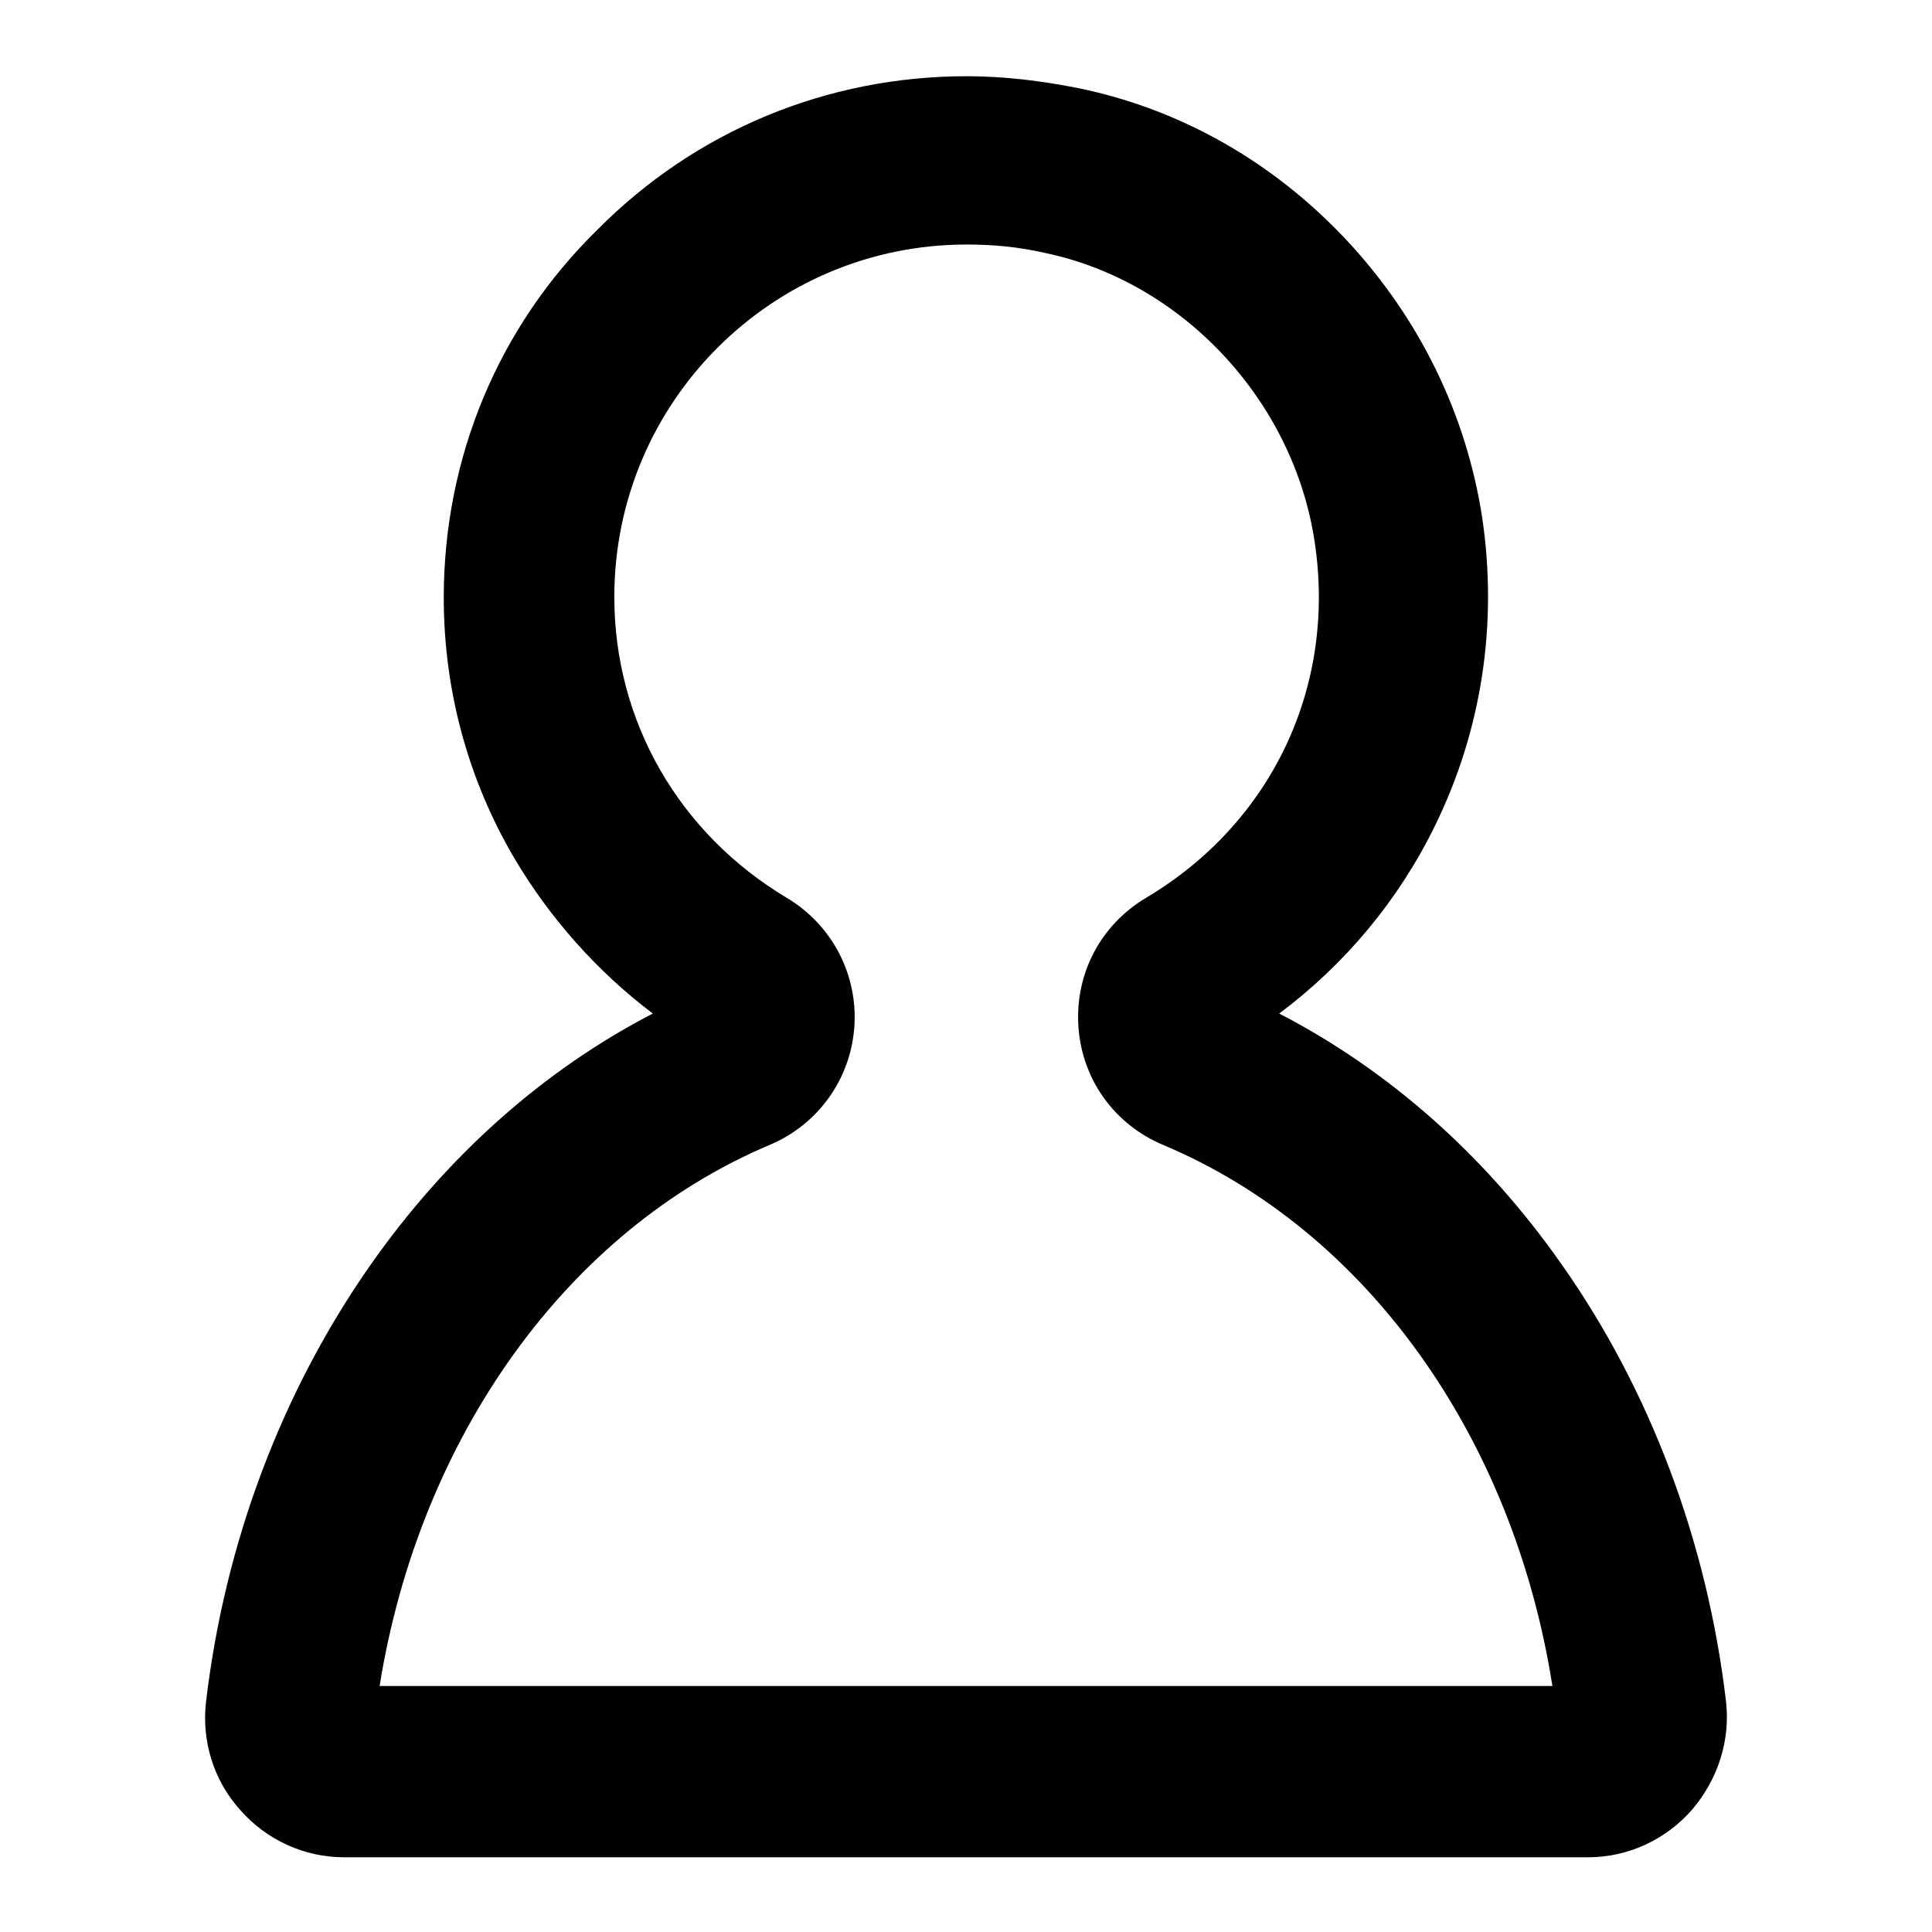
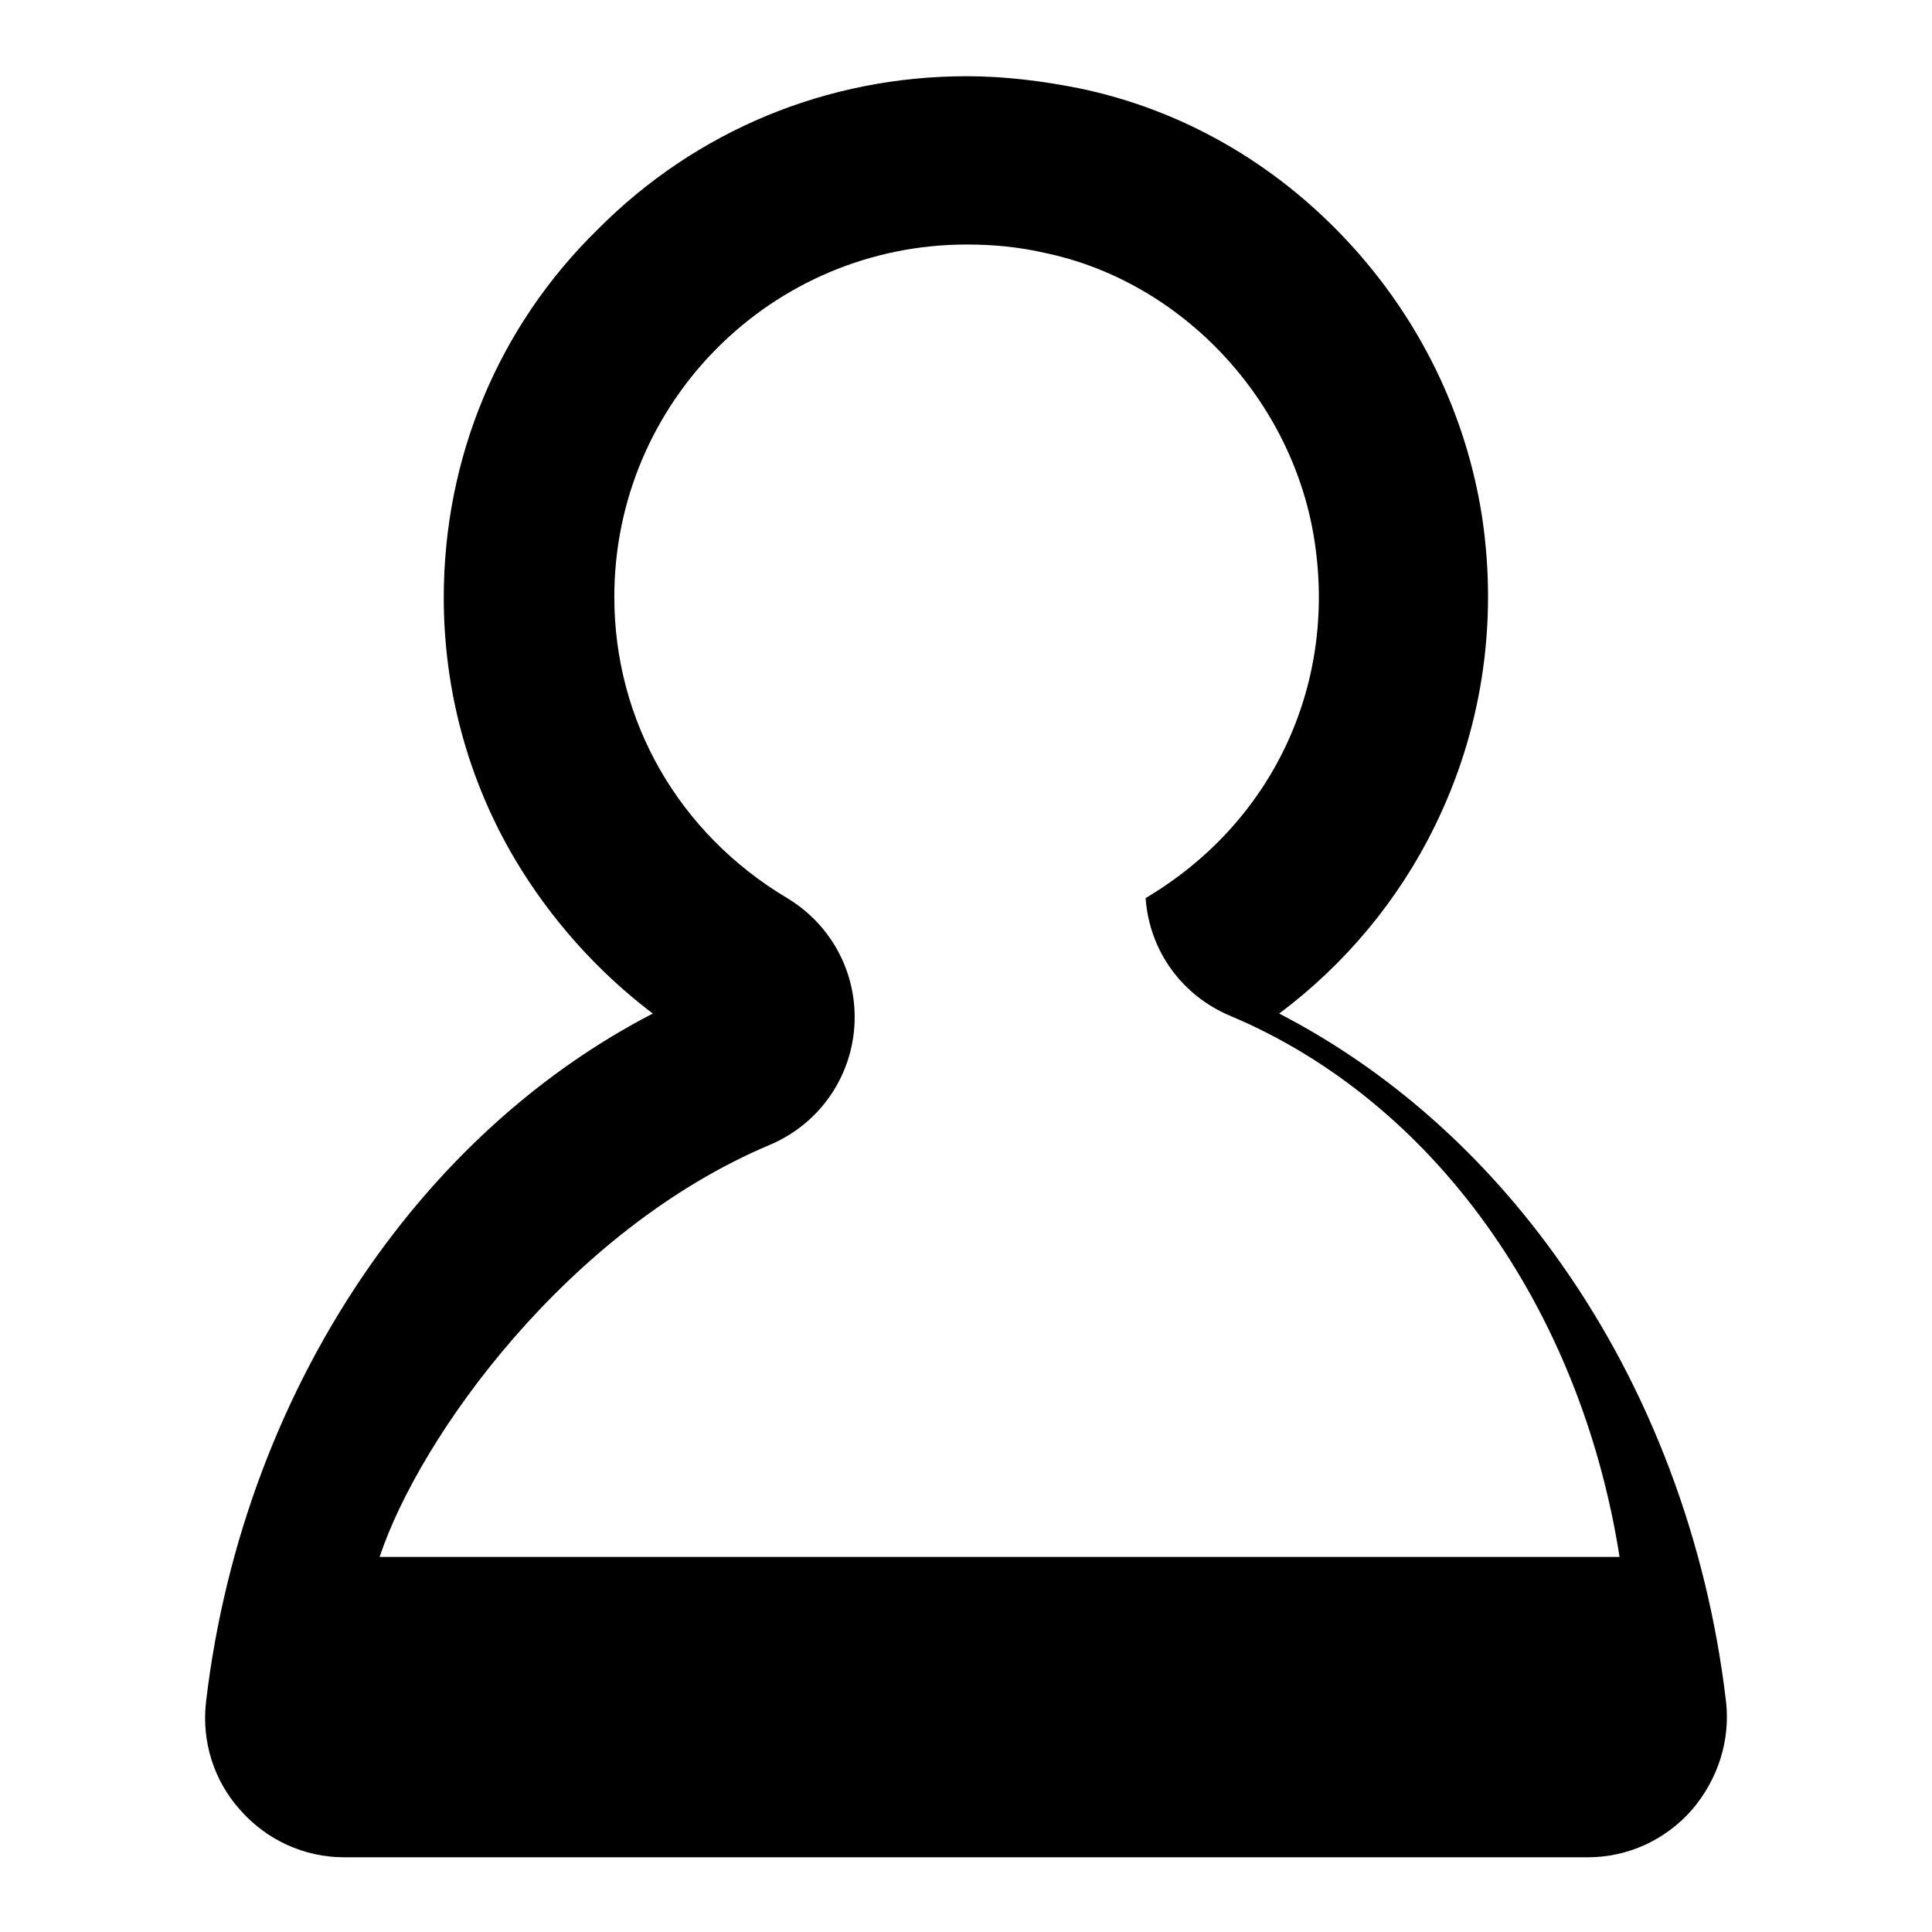
<svg xmlns="http://www.w3.org/2000/svg" version="1.1" x="0px" y="0px" viewBox="0 0 256 256" enable-background="new 0 0 256 256" xml:space="preserve">
  <g>
-     <path fill="#000000" d="M228.7,225.4c-2.5-21.2-10.1-41.3-21.8-57.9c-10.1-14.4-22.9-25.7-37.4-33.2c8.7-6.5,15.8-15,20.6-24.8 c6.2-12.6,8.4-26.7,6.3-40.9c-2.1-13.7-8.3-26.4-17.9-36.7c-9.7-10.4-22-17.4-35.5-20.2c-5-1-10-1.6-14.9-1.6 c-18.5,0-35.9,7.2-48.9,20.3C66,43.3,58.8,60.7,58.8,79.2c0,12.2,3.2,24.1,9.4,34.6c4.7,7.9,10.9,14.9,18.3,20.5 c-14.5,7.5-27.3,18.9-37.4,33.3c-11.7,16.7-19.3,36.7-21.8,57.9c-0.6,5.2,1,10.4,4.5,14.3c3.5,4,8.5,6.3,13.8,6.3h164.8 c5.3,0,10.3-2.3,13.8-6.3C227.7,235.7,229.3,230.5,228.7,225.4L228.7,225.4z M102,151.7c6.4-2.7,10.7-8.7,11.2-15.6 c0.5-6.9-2.9-13.5-8.9-17.1c-14.4-8.6-22.9-23.5-22.9-39.9c0-25.8,20.9-46.7,46.7-46.7c3.4,0,6.8,0.3,10.3,1.1 c18.3,3.8,33,19.6,35.8,38.3c2.9,19.2-5.7,37.3-22.4,47.2c-6,3.6-9.4,10.1-8.9,17.1c0.5,7,4.8,12.9,11.2,15.6 c26.9,11.3,46.4,38.6,51.6,71.7H50.3C55.6,190.4,75.2,163,102,151.7z" />
+     <path fill="#000000" d="M228.7,225.4c-2.5-21.2-10.1-41.3-21.8-57.9c-10.1-14.4-22.9-25.7-37.4-33.2c8.7-6.5,15.8-15,20.6-24.8 c6.2-12.6,8.4-26.7,6.3-40.9c-2.1-13.7-8.3-26.4-17.9-36.7c-9.7-10.4-22-17.4-35.5-20.2c-5-1-10-1.6-14.9-1.6 c-18.5,0-35.9,7.2-48.9,20.3C66,43.3,58.8,60.7,58.8,79.2c0,12.2,3.2,24.1,9.4,34.6c4.7,7.9,10.9,14.9,18.3,20.5 c-14.5,7.5-27.3,18.9-37.4,33.3c-11.7,16.7-19.3,36.7-21.8,57.9c-0.6,5.2,1,10.4,4.5,14.3c3.5,4,8.5,6.3,13.8,6.3h164.8 c5.3,0,10.3-2.3,13.8-6.3C227.7,235.7,229.3,230.5,228.7,225.4L228.7,225.4z M102,151.7c6.4-2.7,10.7-8.7,11.2-15.6 c0.5-6.9-2.9-13.5-8.9-17.1c-14.4-8.6-22.9-23.5-22.9-39.9c0-25.8,20.9-46.7,46.7-46.7c3.4,0,6.8,0.3,10.3,1.1 c18.3,3.8,33,19.6,35.8,38.3c2.9,19.2-5.7,37.3-22.4,47.2c0.5,7,4.8,12.9,11.2,15.6 c26.9,11.3,46.4,38.6,51.6,71.7H50.3C55.6,190.4,75.2,163,102,151.7z" />
  </g>
</svg>